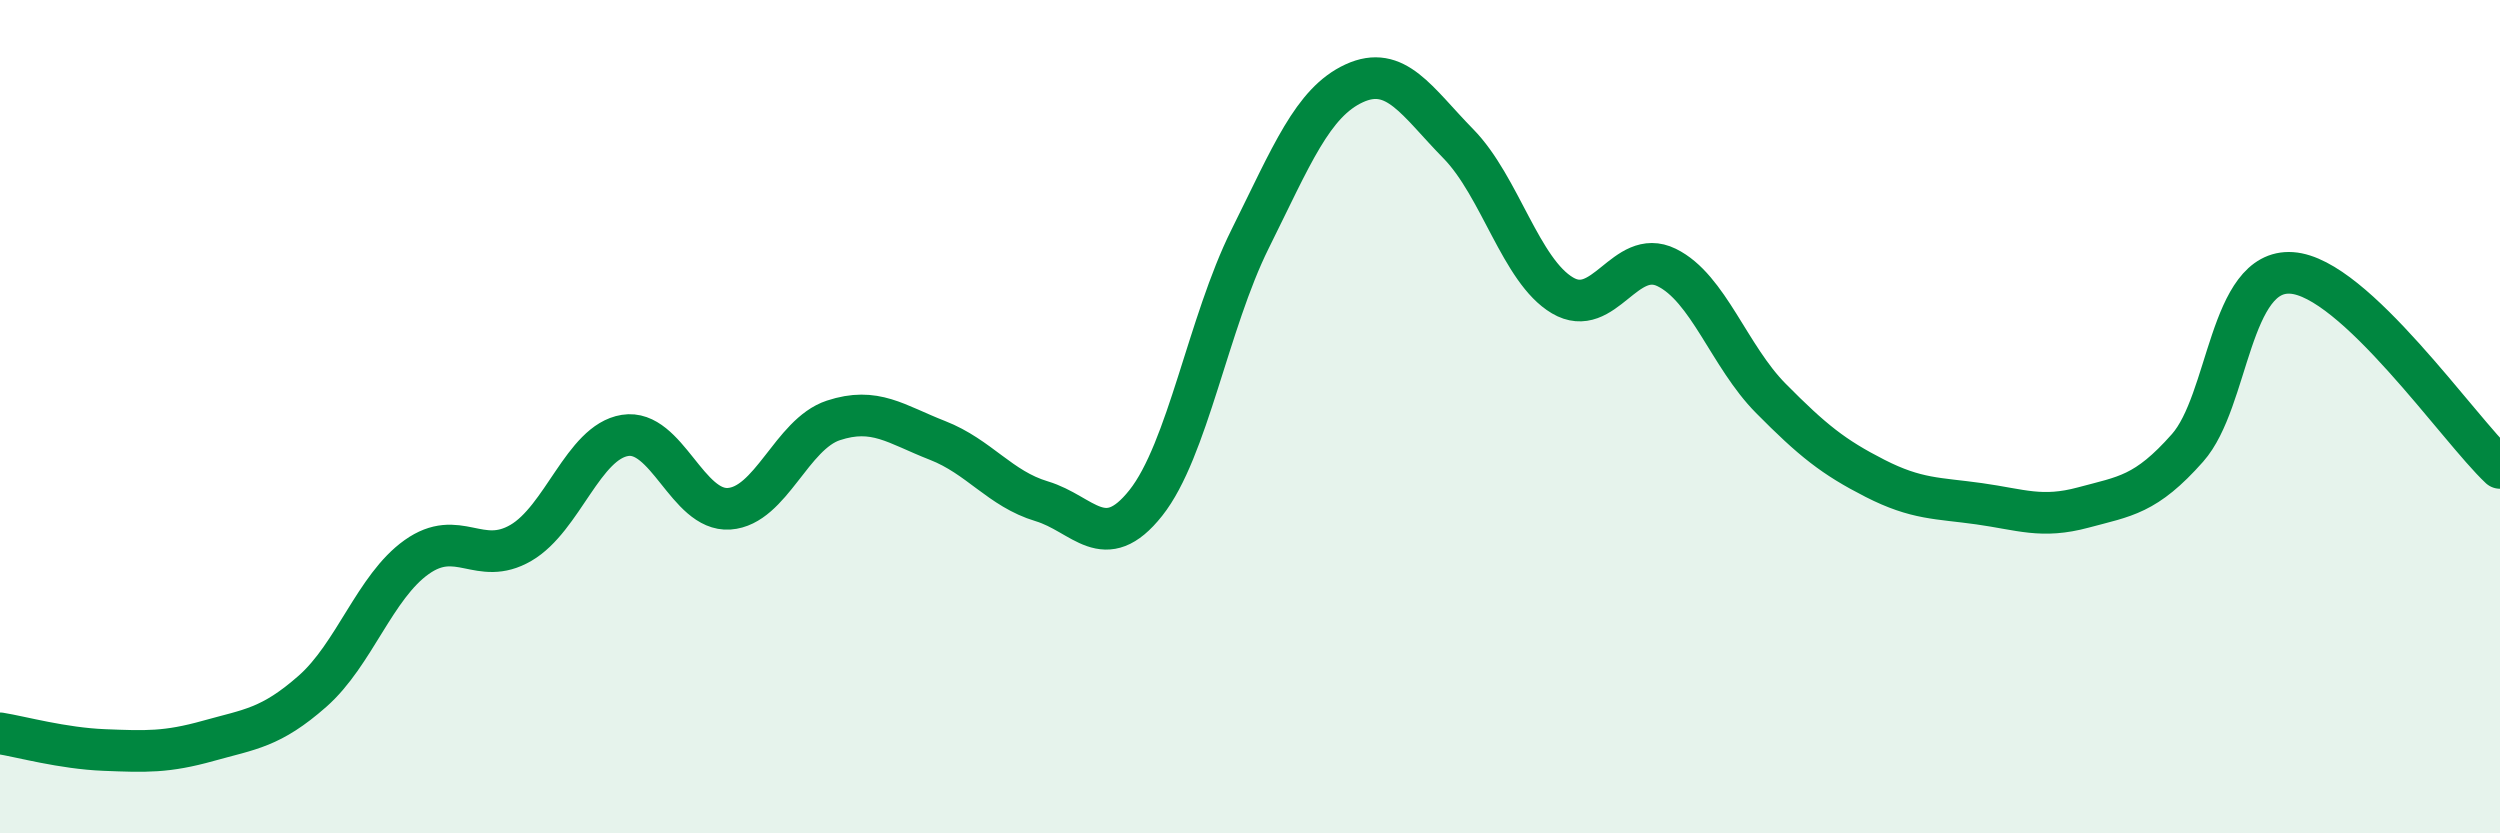
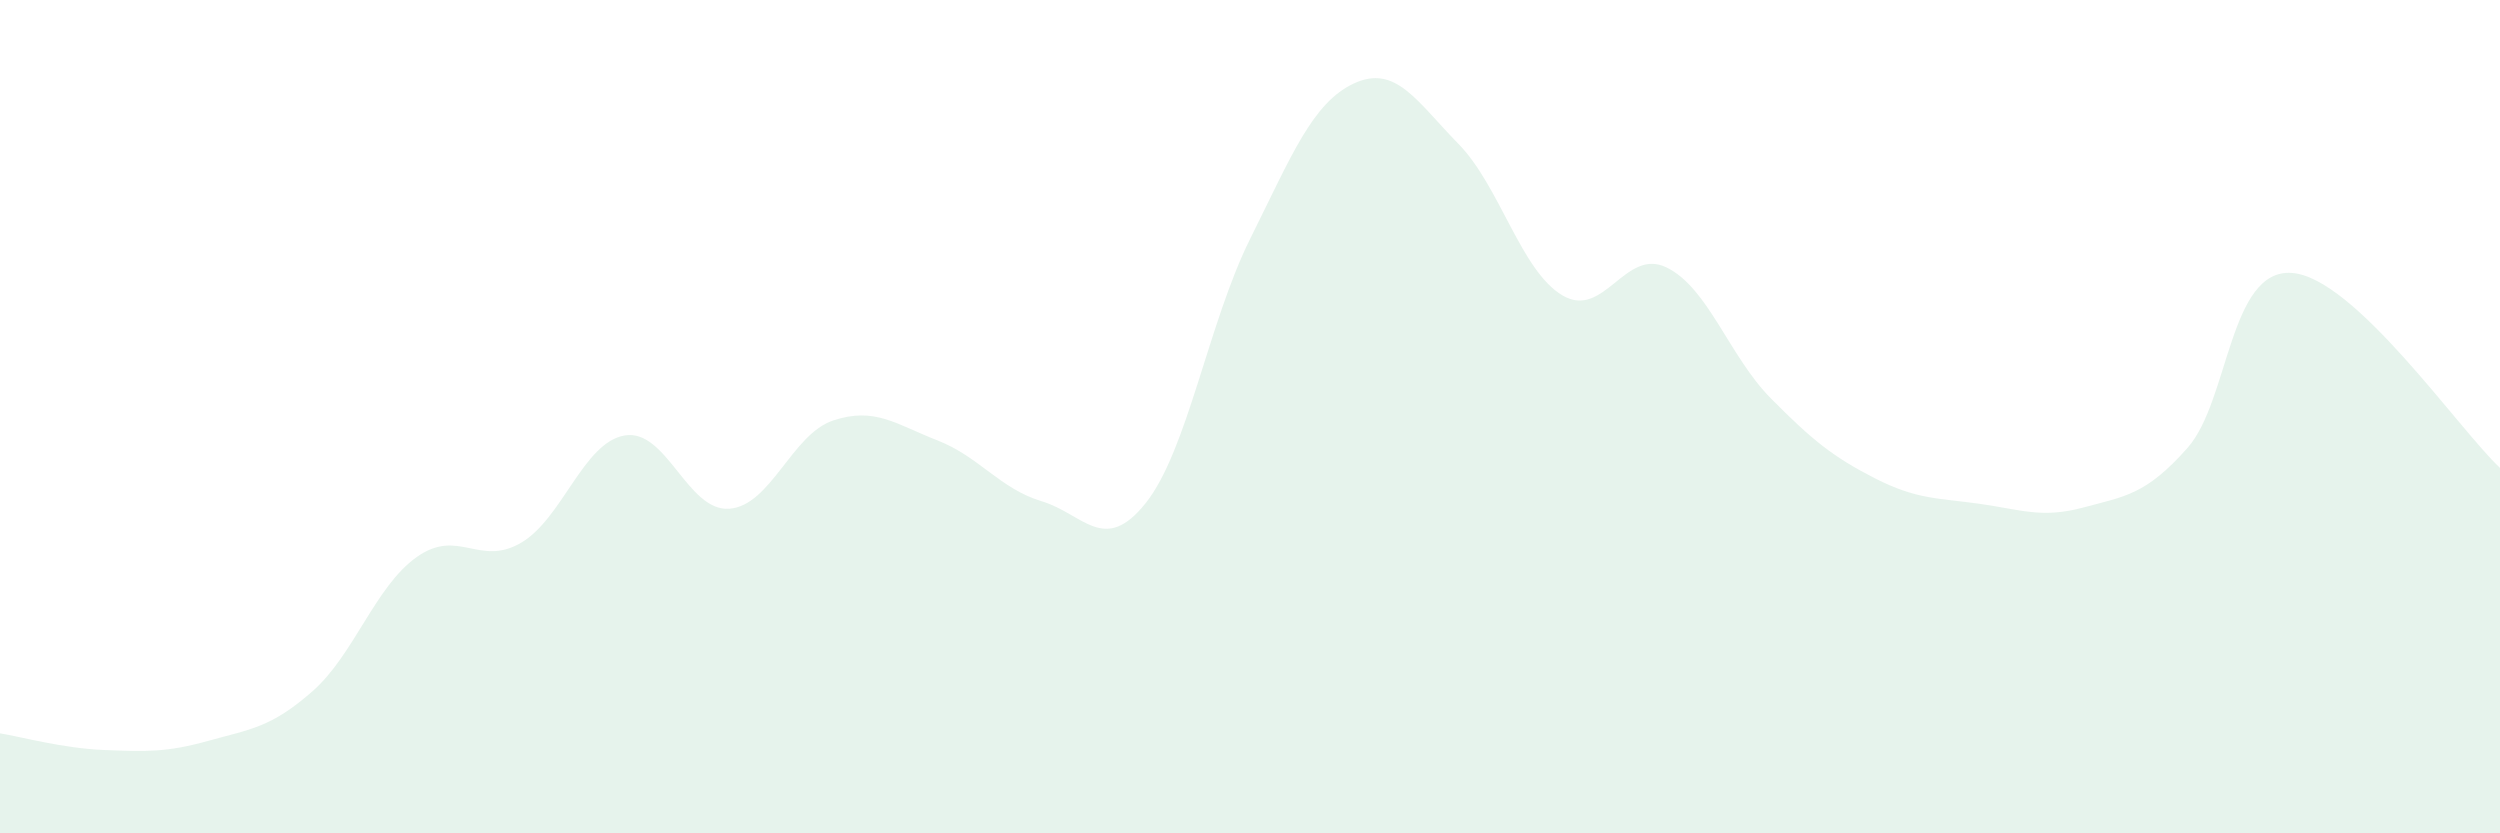
<svg xmlns="http://www.w3.org/2000/svg" width="60" height="20" viewBox="0 0 60 20">
  <path d="M 0,17.6 C 0.5,17.68 1.5,17.96 2.5,18 C 3.5,18.04 4,18.06 5,17.78 C 6,17.5 6.5,17.47 7.5,16.59 C 8.5,15.71 9,14.08 10,13.37 C 11,12.66 11.5,13.61 12.5,13.03 C 13.5,12.45 14,10.61 15,10.45 C 16,10.29 16.5,12.28 17.5,12.21 C 18.5,12.14 19,10.42 20,10.09 C 21,9.76 21.5,10.18 22.5,10.57 C 23.5,10.96 24,11.73 25,12.03 C 26,12.33 26.5,13.33 27.5,12.07 C 28.5,10.81 29,7.75 30,5.74 C 31,3.73 31.5,2.46 32.5,2 C 33.5,1.54 34,2.43 35,3.45 C 36,4.47 36.5,6.5 37.5,7.09 C 38.5,7.68 39,5.93 40,6.42 C 41,6.91 41.5,8.55 42.5,9.56 C 43.5,10.57 44,10.97 45,11.48 C 46,11.99 46.5,11.95 47.5,12.09 C 48.5,12.23 49,12.45 50,12.18 C 51,11.91 51.5,11.88 52.5,10.75 C 53.5,9.62 53.5,6.45 55,6.55 C 56.5,6.65 59,10.29 60,11.23L60 20L0 20Z" fill="#008740" opacity="0.1" stroke-linecap="round" stroke-linejoin="round" />
-   <path d="M 0,17.6 C 0.5,17.68 1.5,17.96 2.5,18 C 3.5,18.04 4,18.06 5,17.78 C 6,17.5 6.5,17.47 7.5,16.59 C 8.5,15.71 9,14.08 10,13.37 C 11,12.66 11.5,13.61 12.5,13.03 C 13.5,12.45 14,10.61 15,10.45 C 16,10.29 16.5,12.28 17.5,12.21 C 18.5,12.14 19,10.42 20,10.09 C 21,9.76 21.5,10.18 22.5,10.57 C 23.5,10.96 24,11.73 25,12.03 C 26,12.33 26.5,13.33 27.5,12.07 C 28.5,10.81 29,7.75 30,5.74 C 31,3.73 31.5,2.46 32.5,2 C 33.5,1.54 34,2.43 35,3.45 C 36,4.47 36.5,6.5 37.5,7.09 C 38.5,7.68 39,5.93 40,6.42 C 41,6.91 41.5,8.55 42.5,9.56 C 43.5,10.57 44,10.97 45,11.48 C 46,11.99 46.5,11.95 47.5,12.09 C 48.5,12.23 49,12.45 50,12.18 C 51,11.91 51.5,11.88 52.5,10.75 C 53.5,9.62 53.5,6.45 55,6.55 C 56.5,6.65 59,10.29 60,11.23" stroke="#008740" stroke-width="1" fill="none" stroke-linecap="round" stroke-linejoin="round" />
</svg>